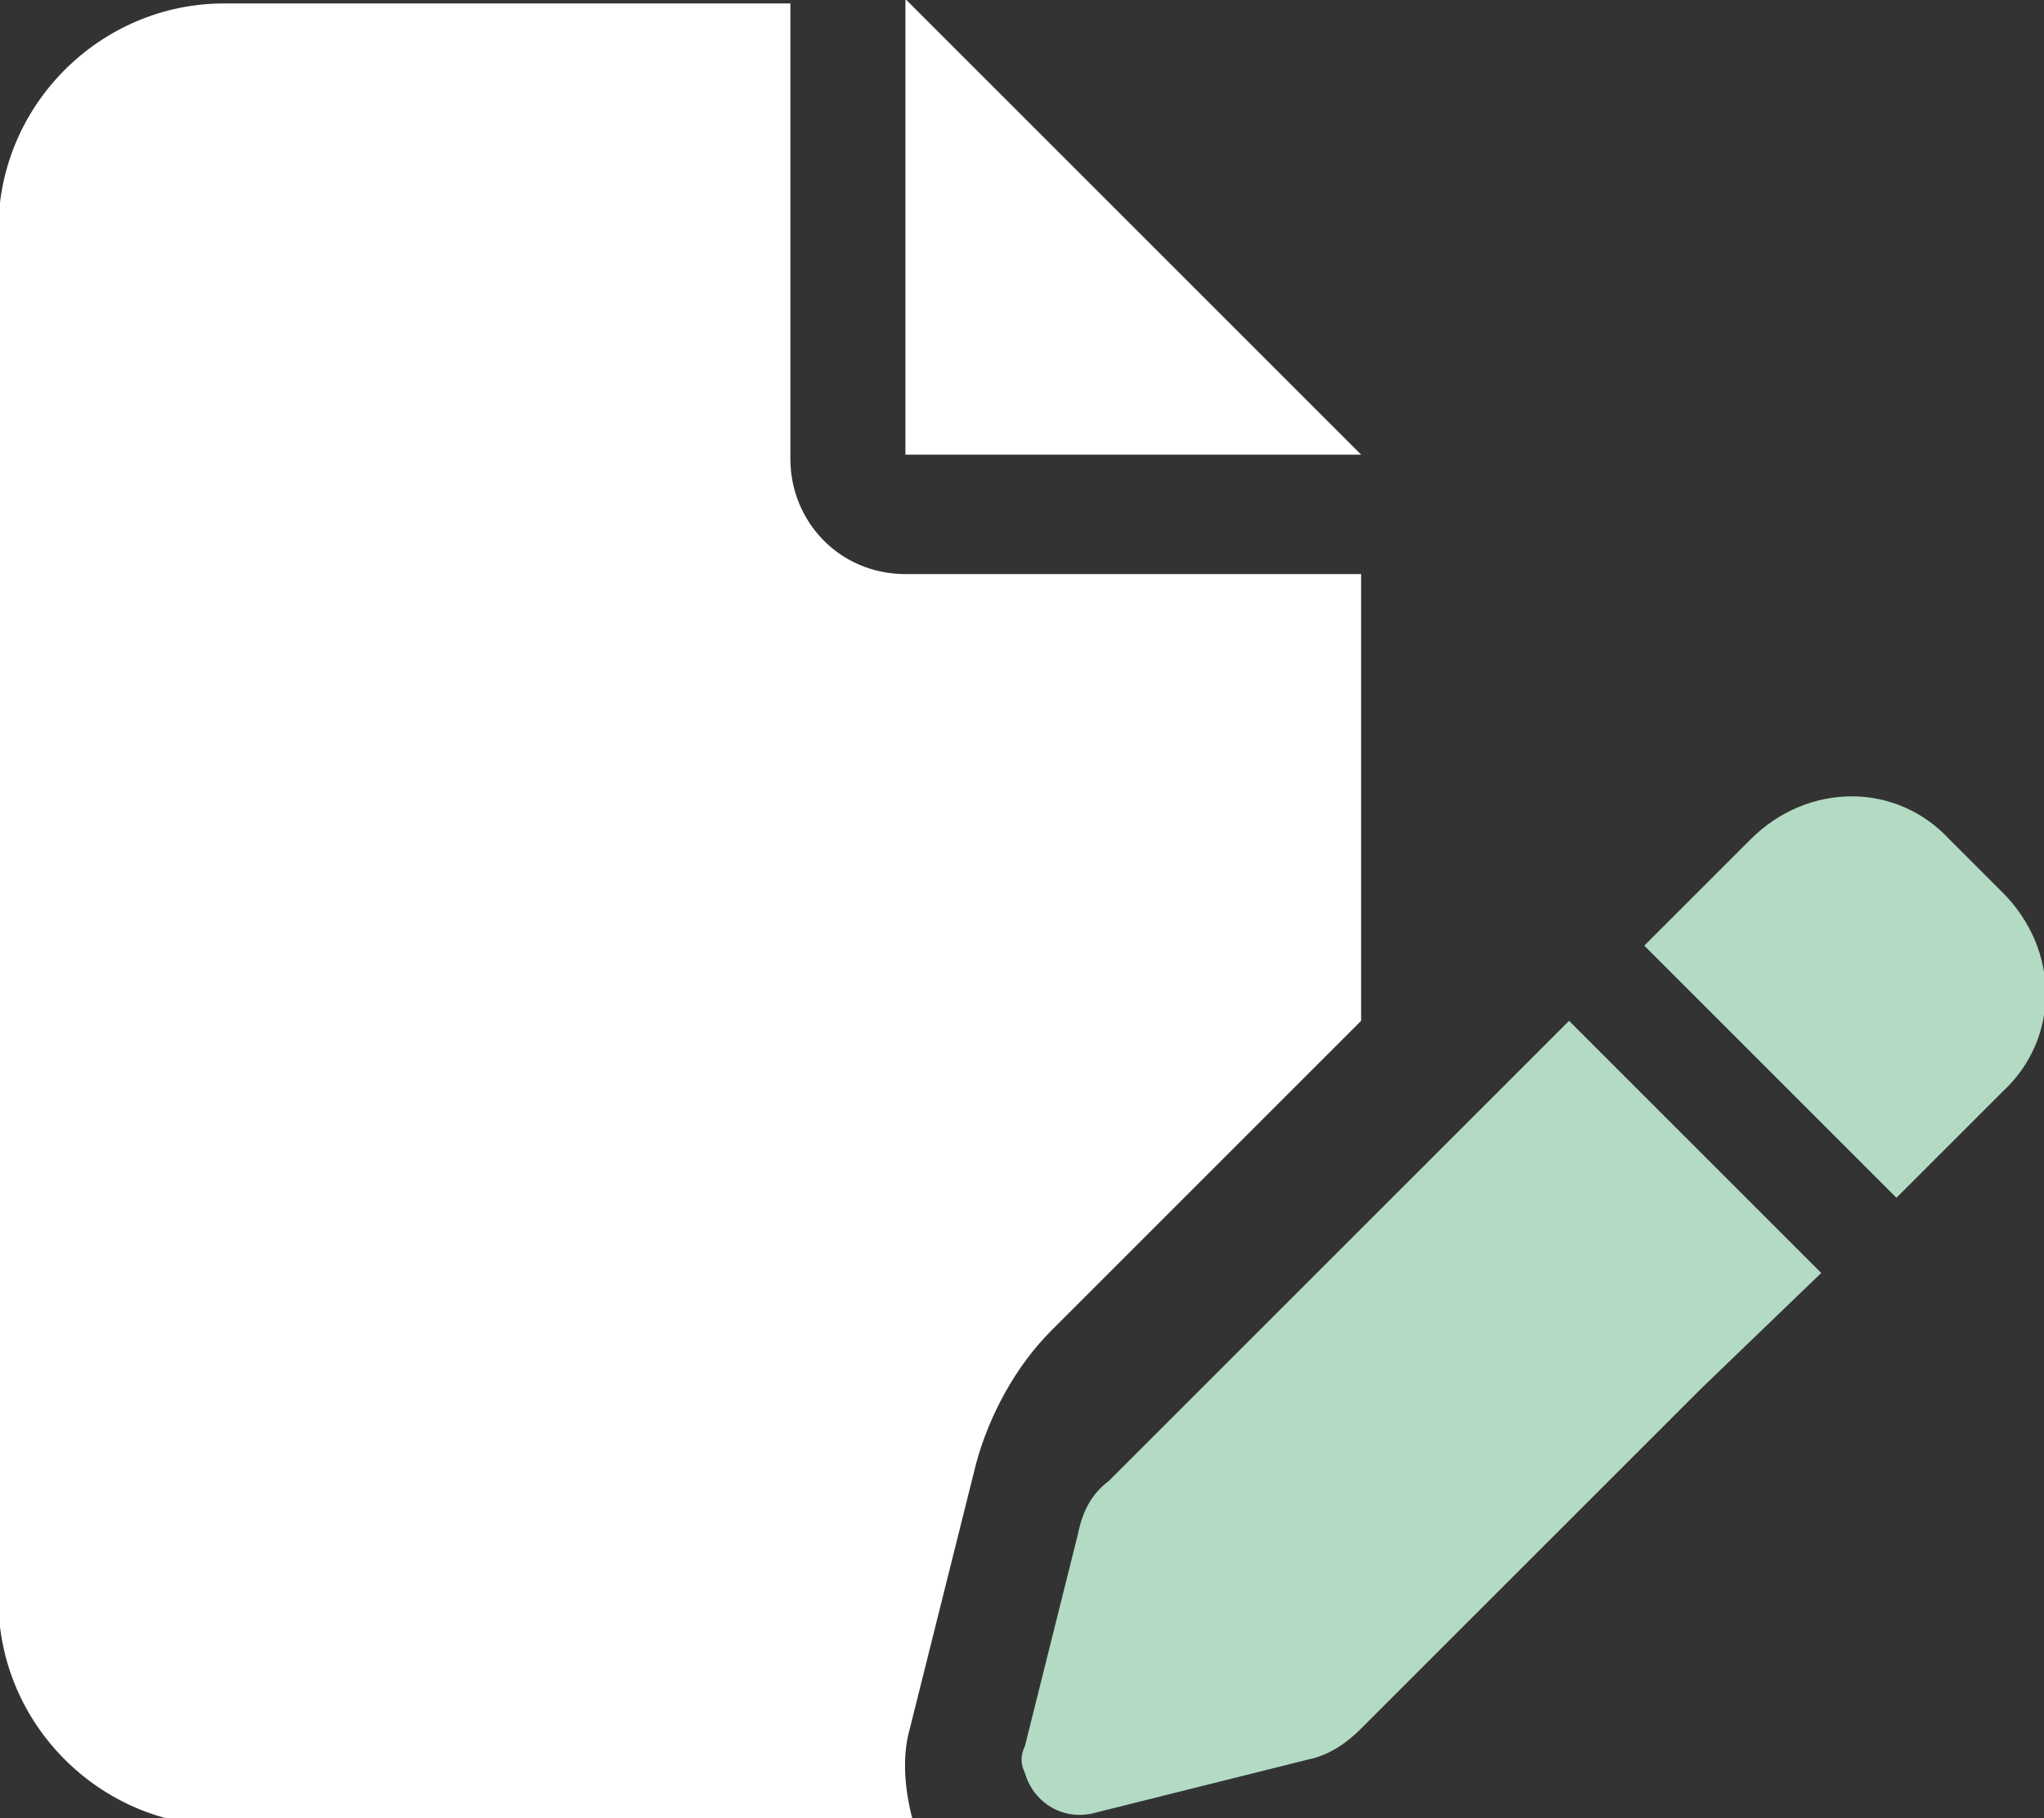
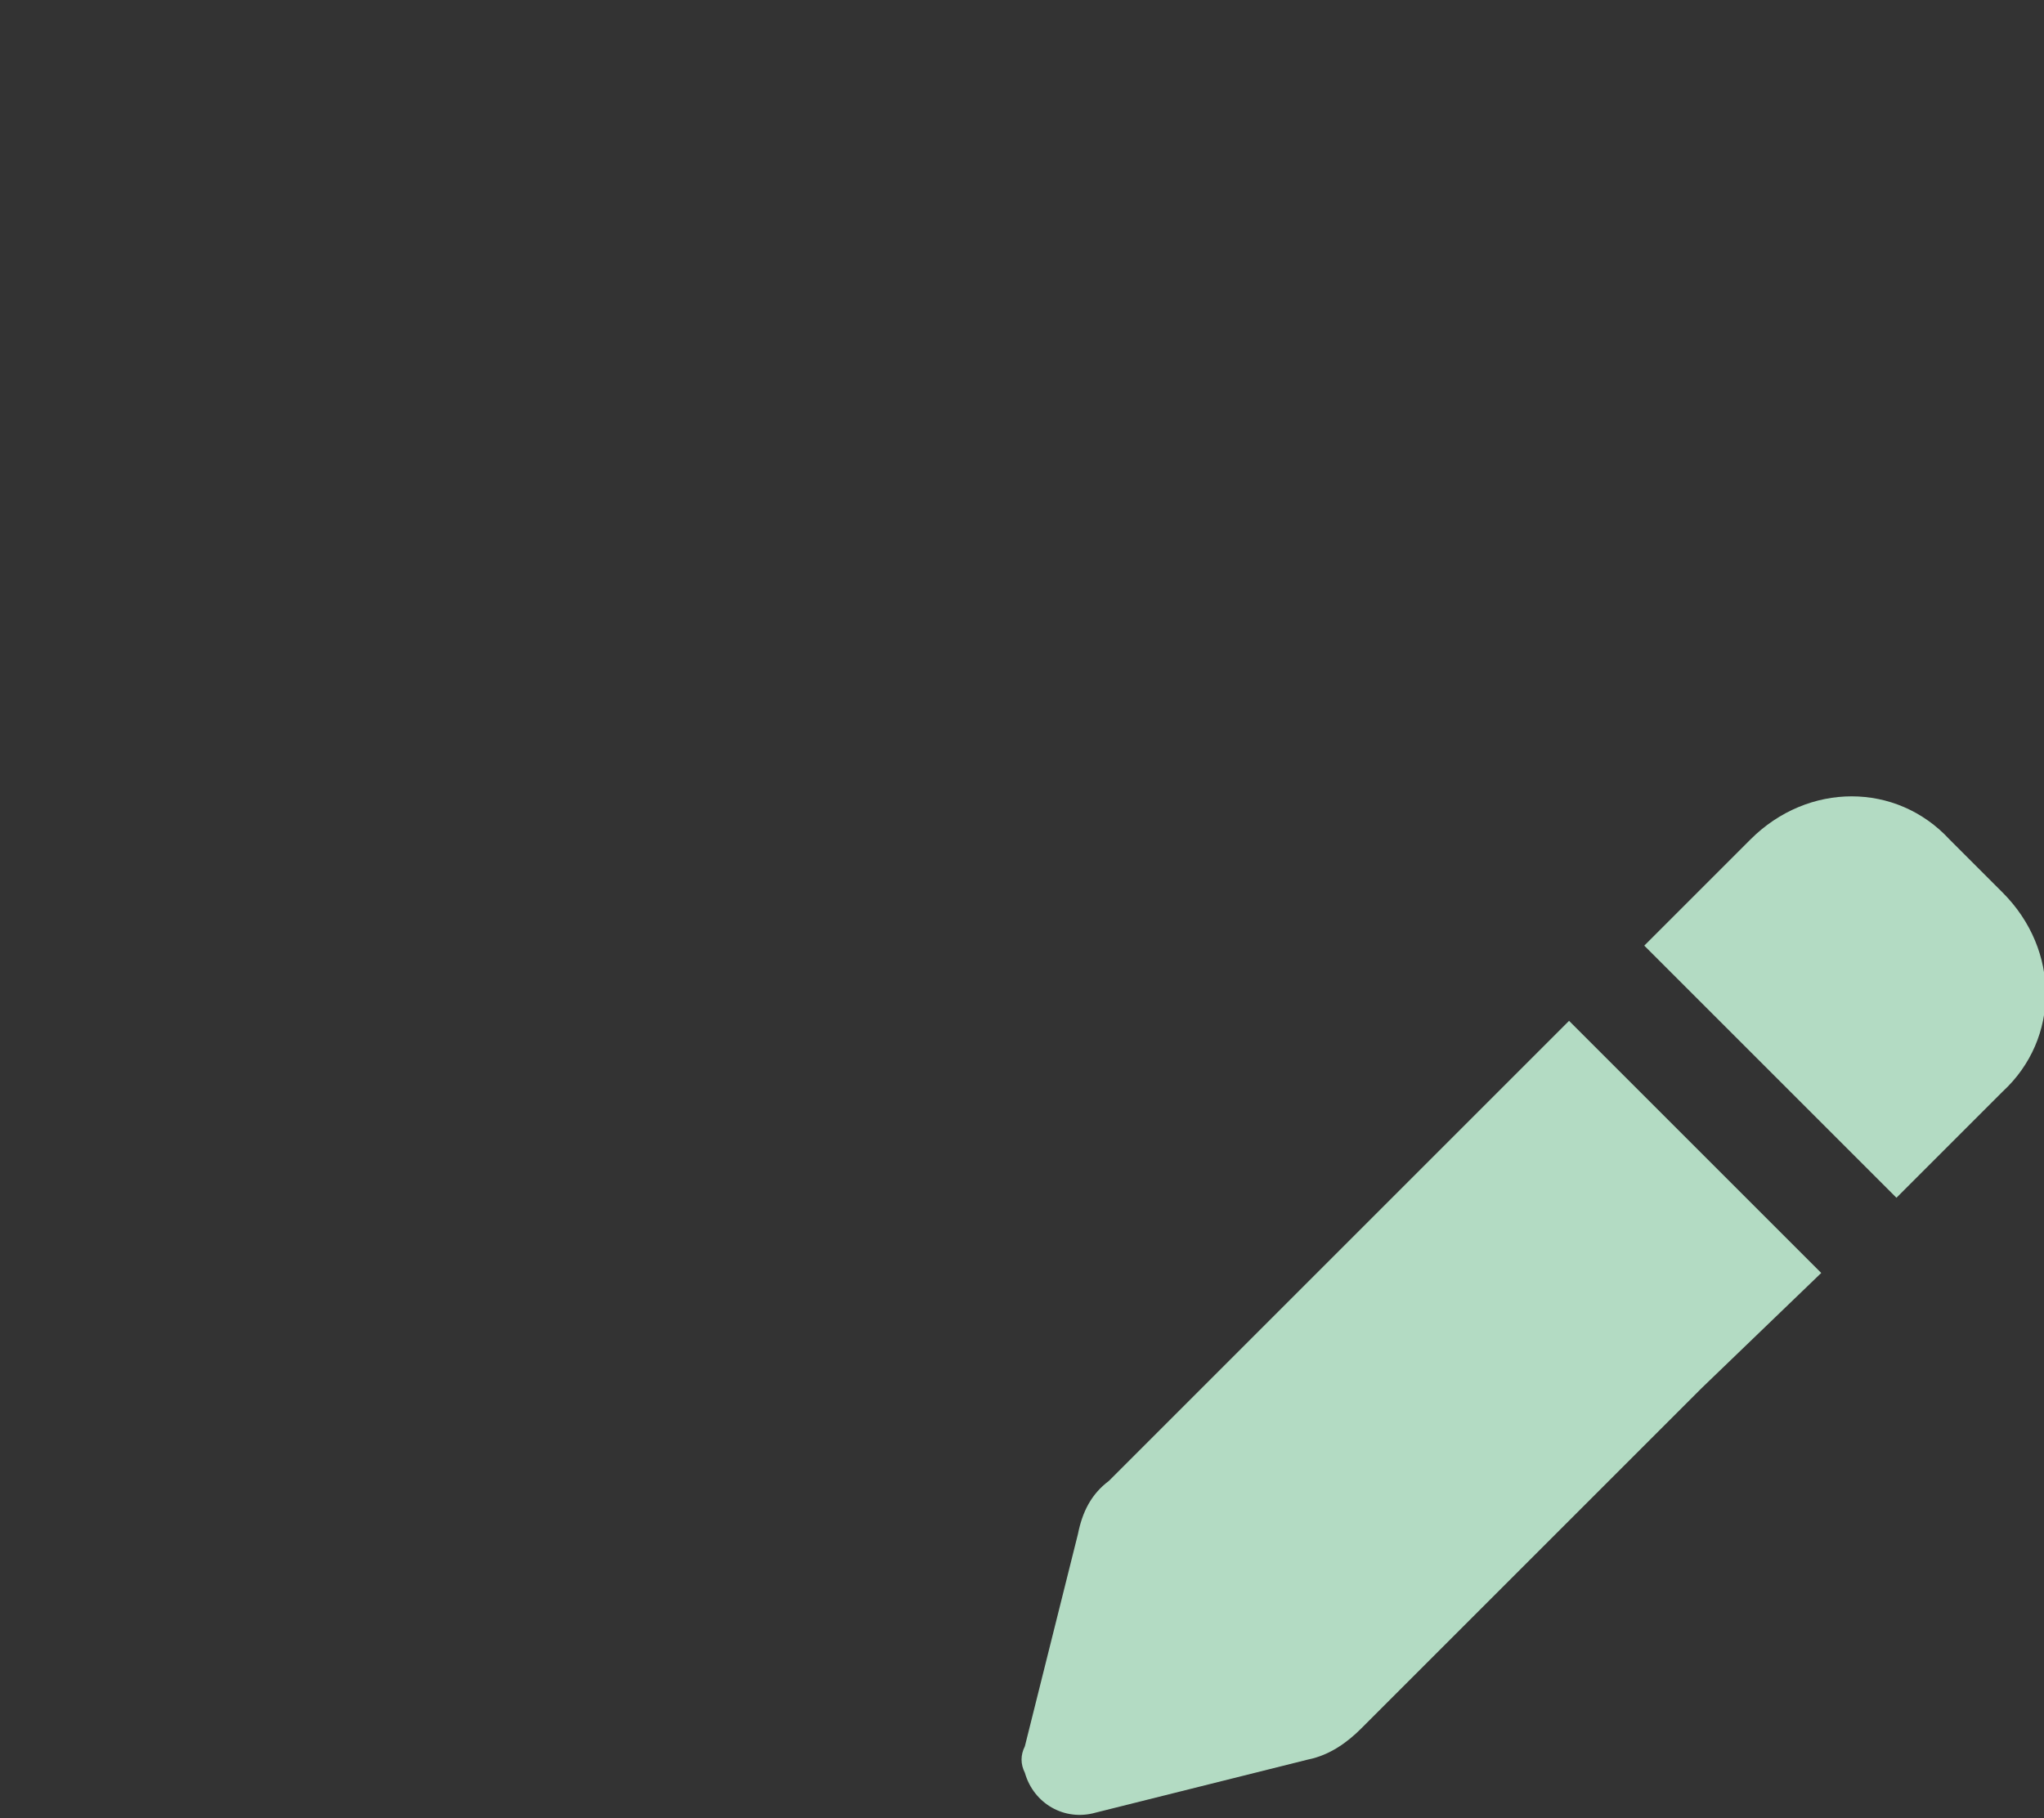
<svg xmlns="http://www.w3.org/2000/svg" xml:space="preserve" viewBox="0 0 46.2 41.1">
  <rect x="0" y="0" width="46.2" height="41.1" fill="#333333" stroke="none" />
-   <path d="M228.3 1776c0-2.8 2.3-5.1 5.1-5.1h12.8v10.3c0 1.4 1.1 2.6 2.6 2.6h10.3v10.1l-7 7c-.8.8-1.4 1.9-1.7 3l-1.5 6c-.2.7-.1 1.5.1 2.2h-15.6c-2.8 0-5.1-2.3-5.1-5.1zm30.8 5.1h-10.3v-10.3z" style="fill:#fff" transform="translate(-228.335 -1770.822)" />
  <path d="m272.4 1789.8 1.2 1.2c1.3 1.3 1.3 3.3 0 4.5l-2.4 2.4-5.7-5.7 2.4-2.4c1.3-1.3 3.3-1.3 4.5 0m-19 14.5 10.4-10.4 5.7 5.7-2.7 2.6-7.7 7.7c-.3.3-.7.6-1.2.7l-4.8 1.2c-.7.2-1.4-.2-1.6-.9q-.15-.3 0-.6l1.2-4.8c.1-.5.3-.9.7-1.2" style="fill:#b3dbc3" transform="translate(-228.335 -1770.822)" />
</svg>